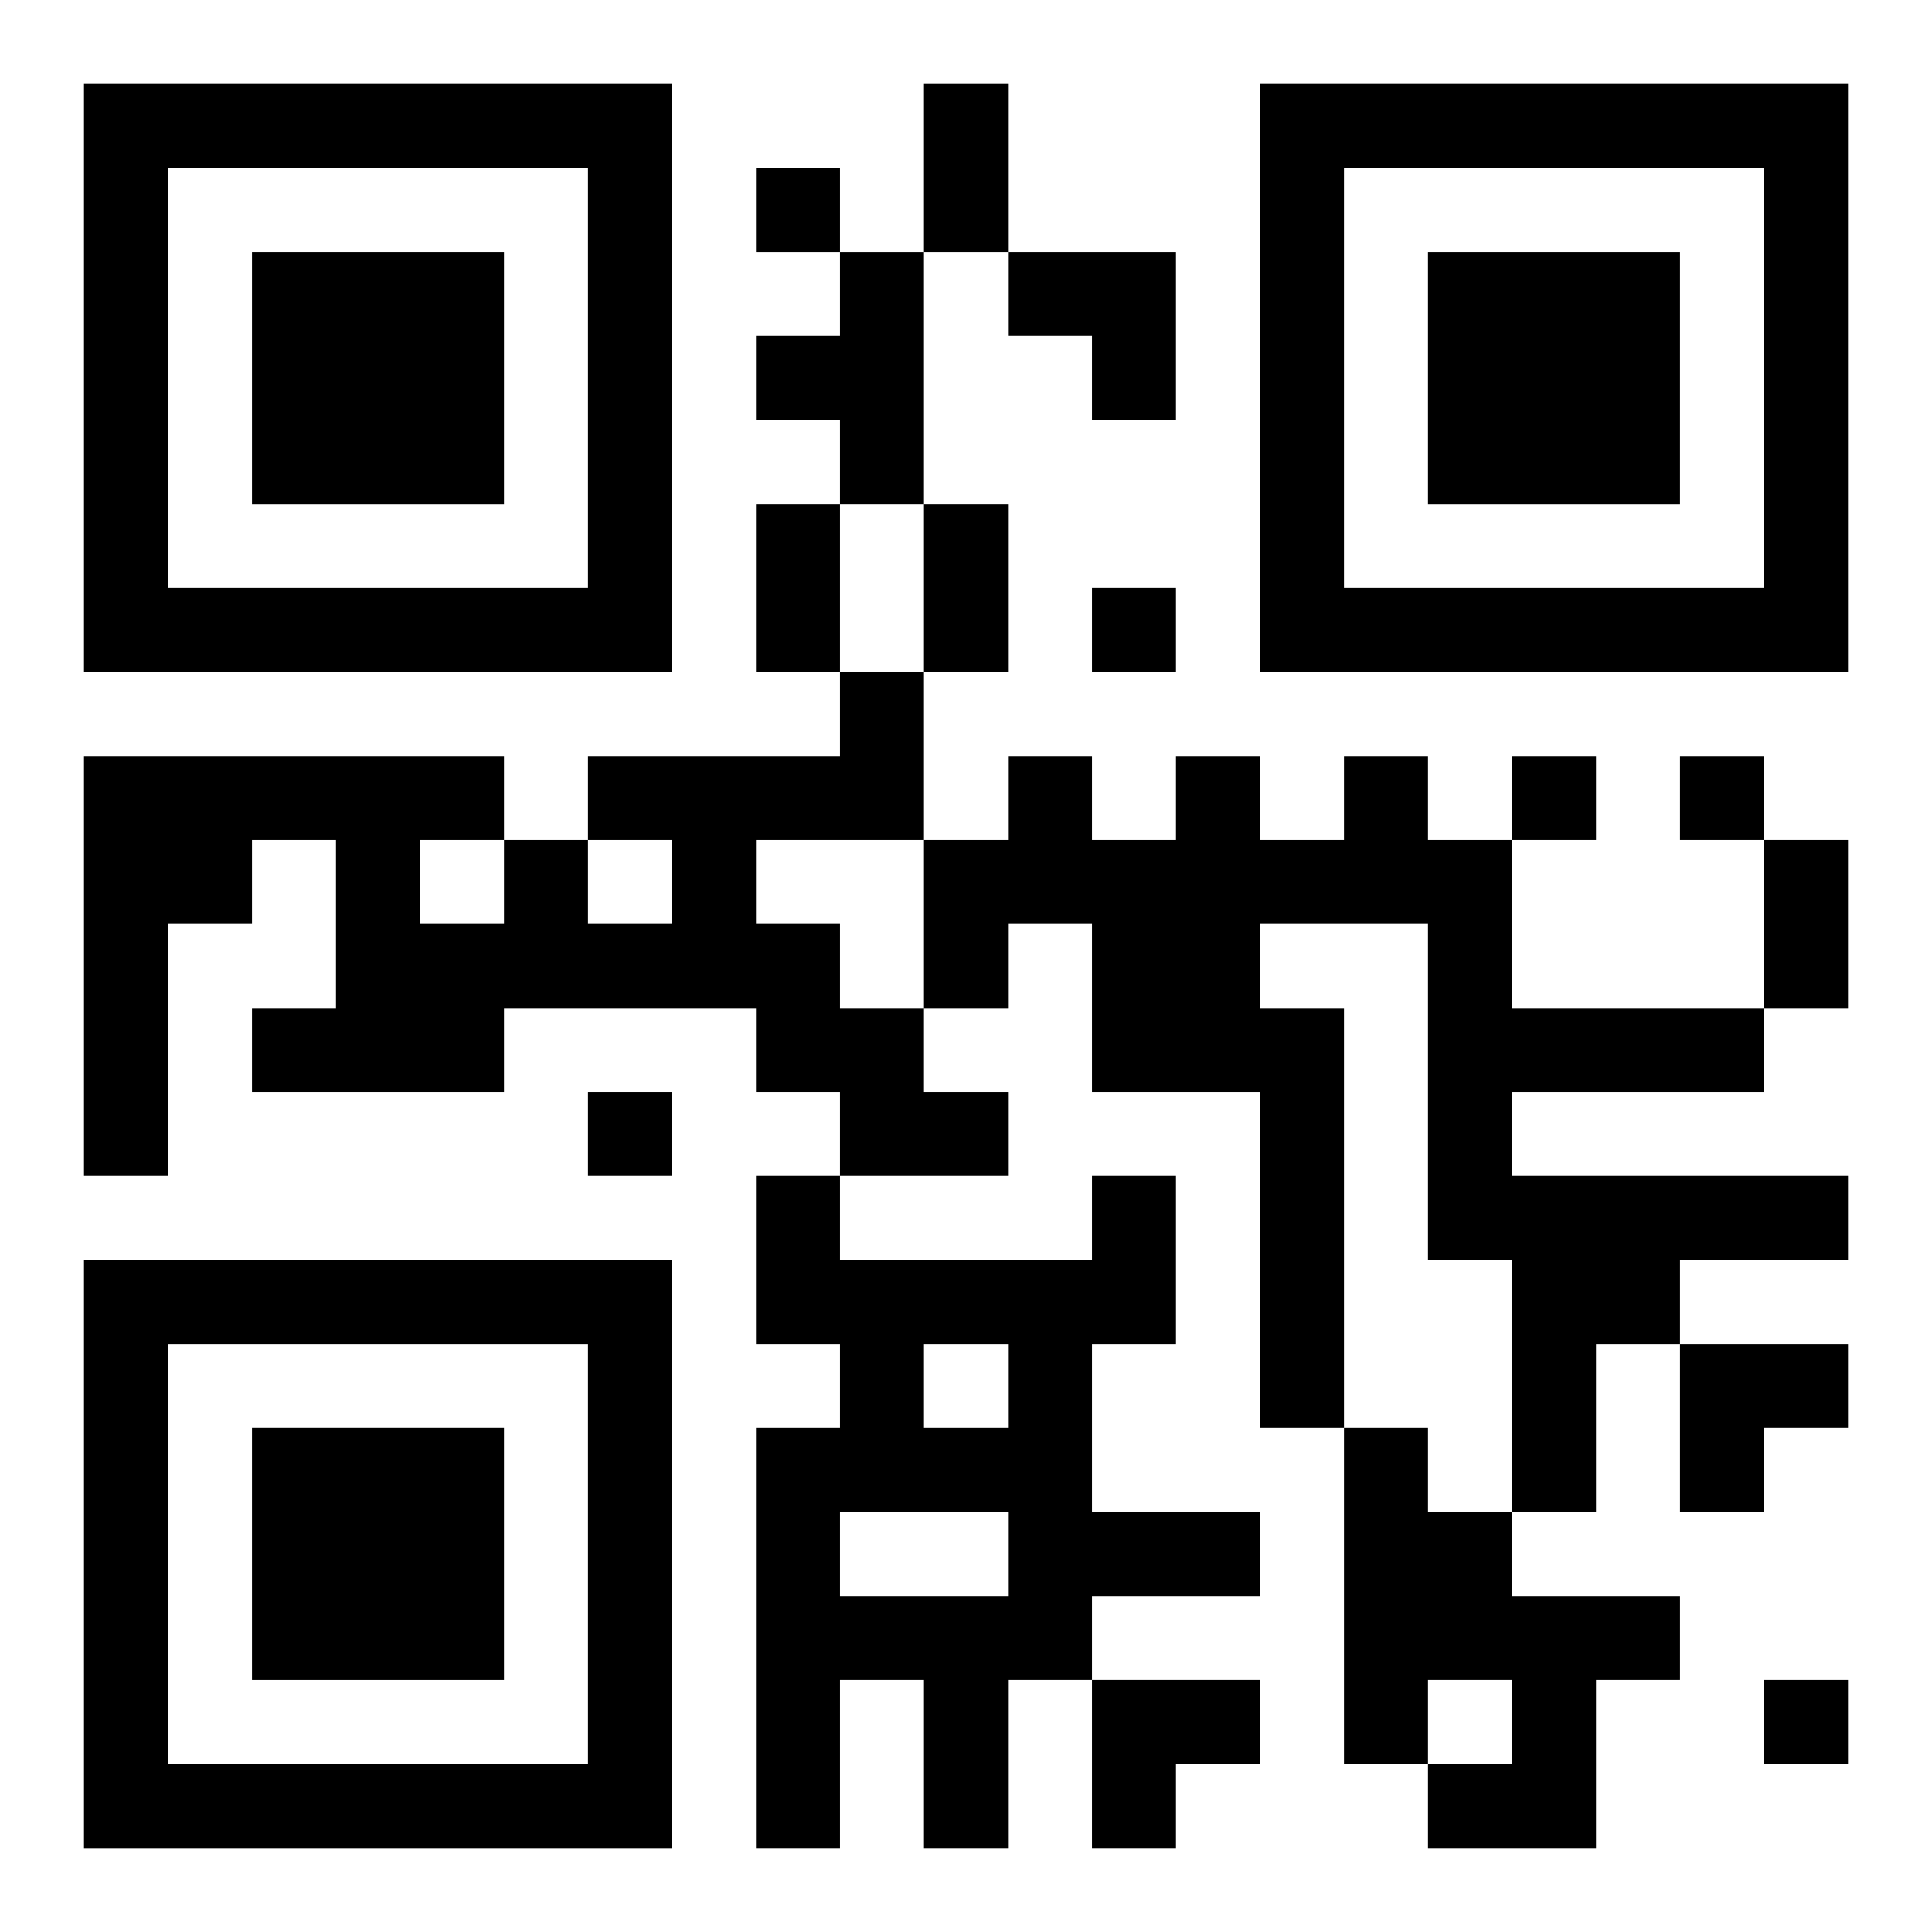
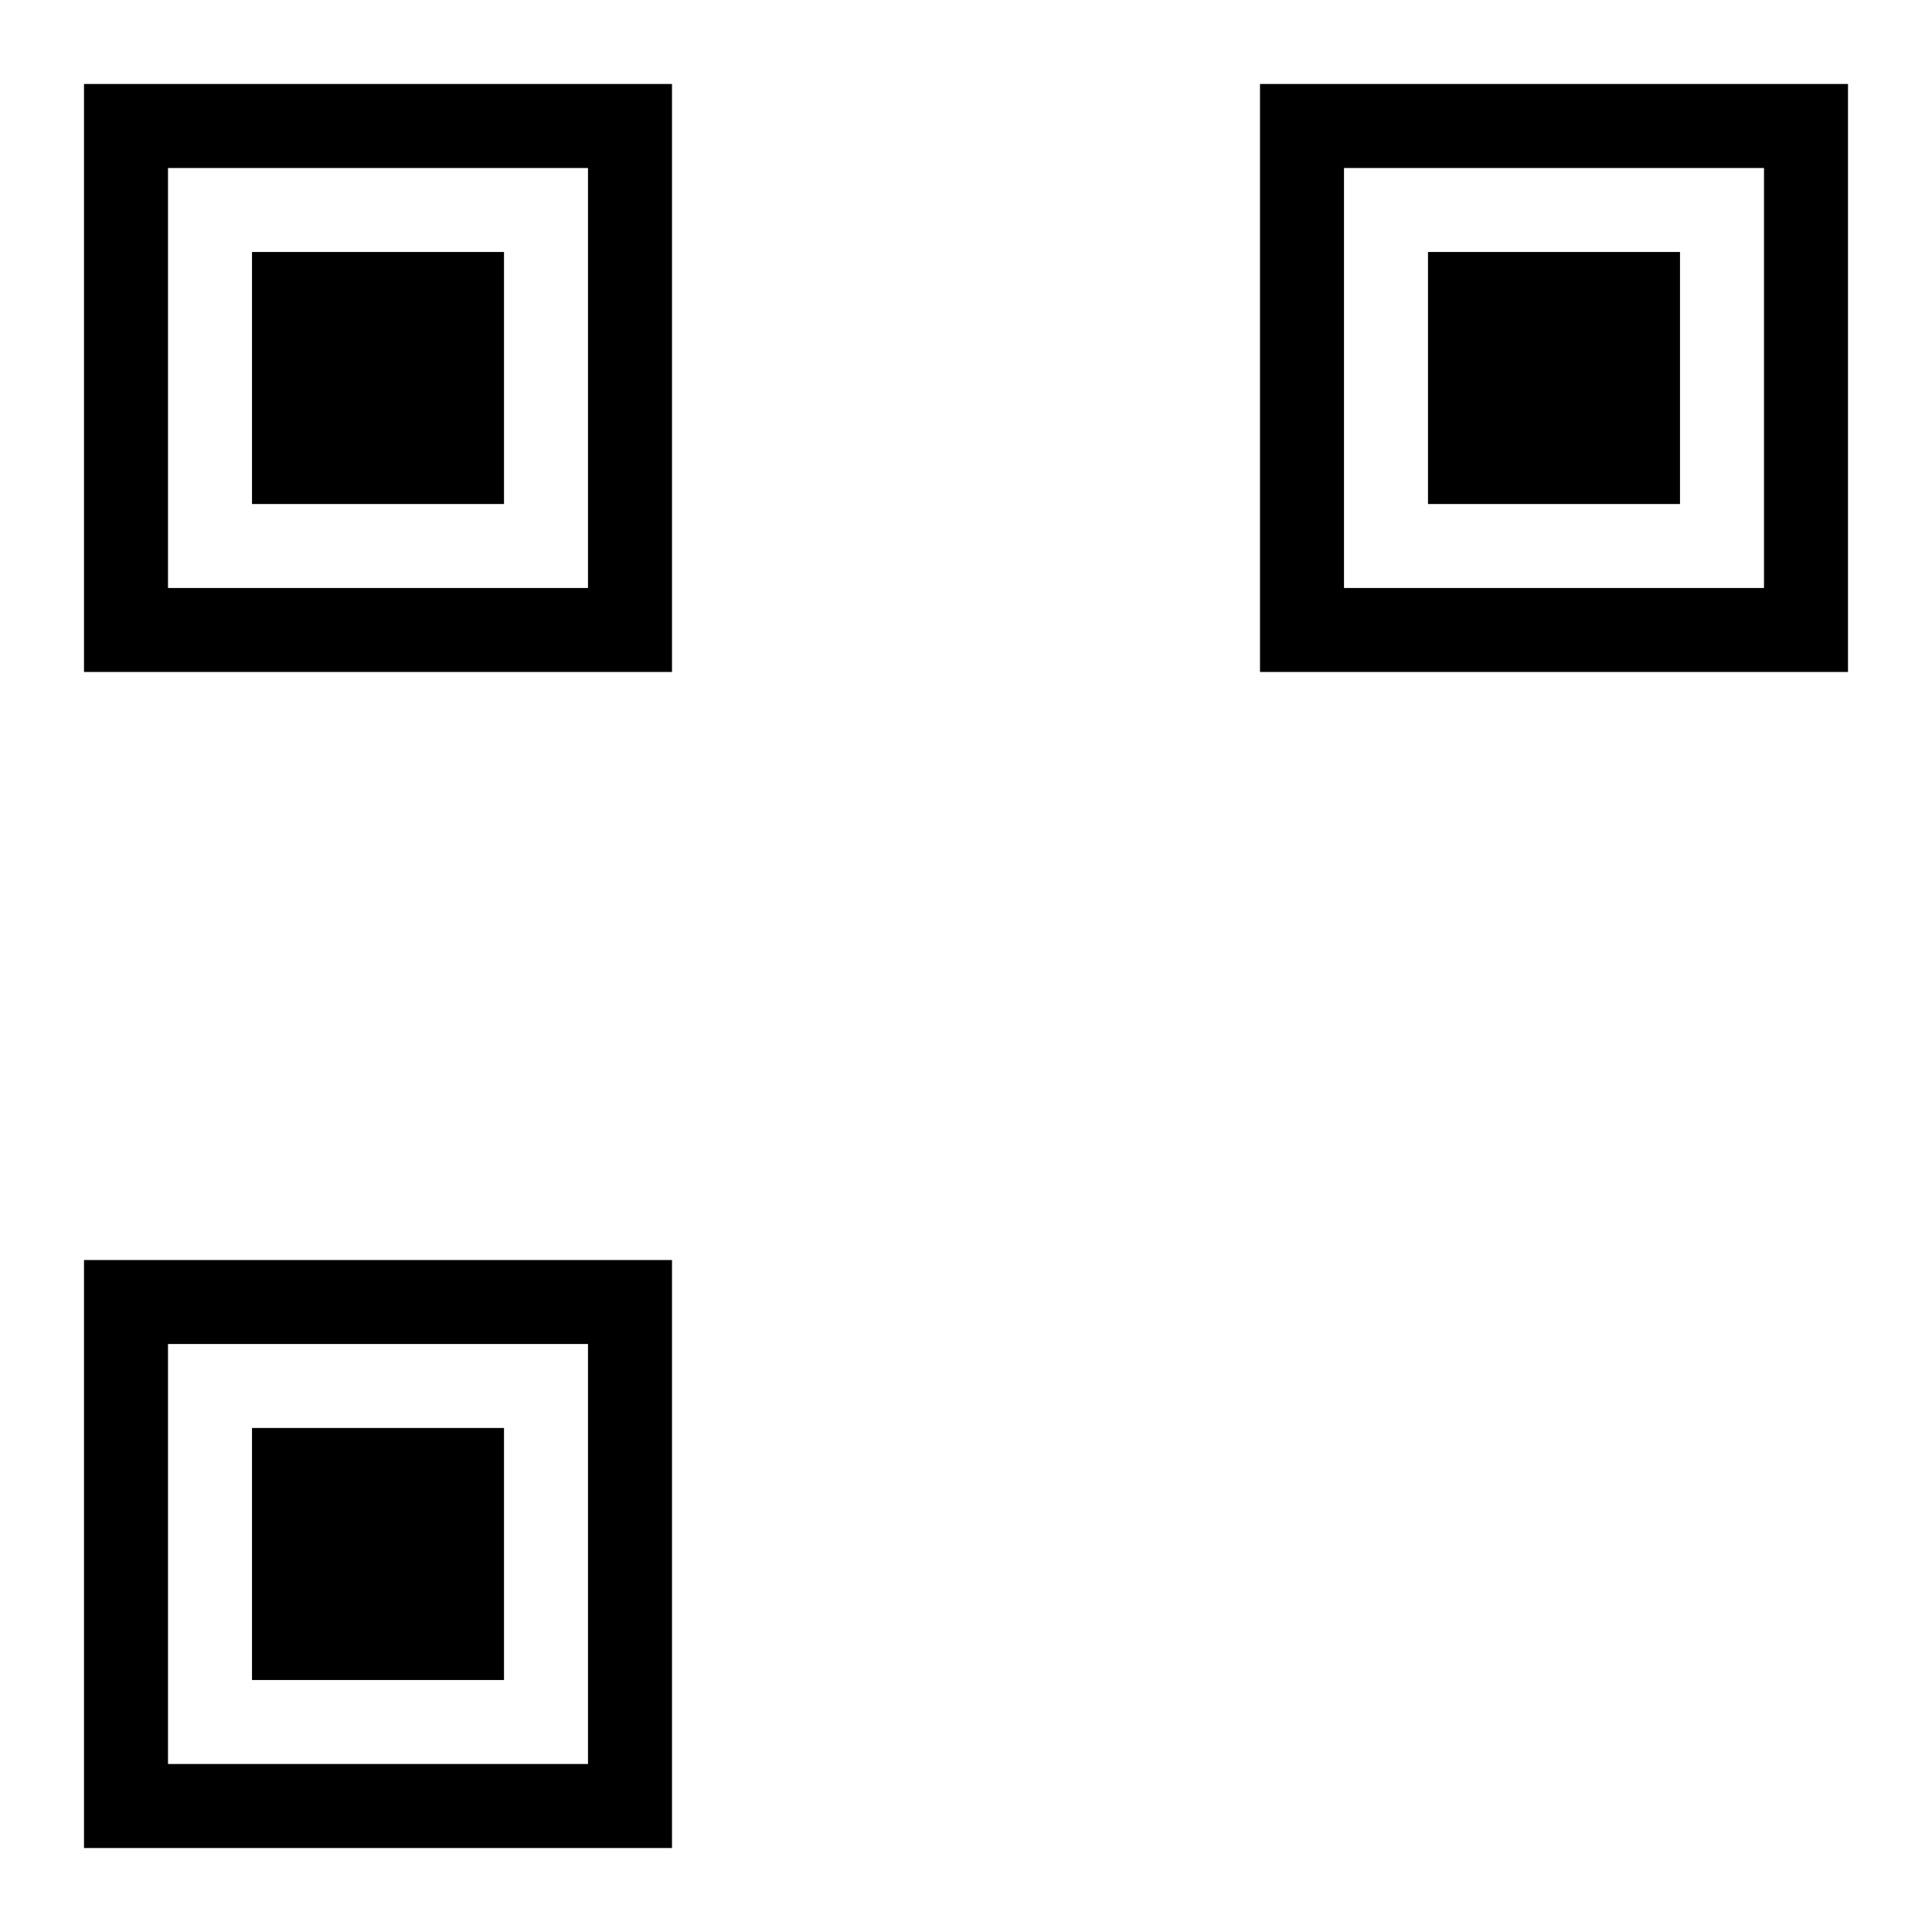
<svg xmlns="http://www.w3.org/2000/svg" xmlns:xlink="http://www.w3.org/1999/xlink" width="250" height="250" baseProfile="full" version="1.1" viewBox="-1 -1 23 23">
  <symbol id="a">
    <path d="m0 7v7h7v-7h-7zm1 1h5v5h-5v-5zm1 1v3h3v-3h-3z" />
  </symbol>
  <use y="-7" xlink:href="#a" />
  <use y="7" xlink:href="#a" />
  <use x="14" y="-7" xlink:href="#a" />
-   <path d="m9 2h1v3h-1v-1h-1v-1h1v-1m0 5h1v2h-2v1h1v1h1v1h1v1h-2v-1h-1v-1h-3v1h-3v-1h1v-2h-1v1h-1v3h-1v-5h5v1h1v1h1v-1h-1v-1h3v-1m-5 2v1h1v-1h-1m11-1h1v1h1v2h3v1h-3v1h4v1h-2v1h-1v2h-1v-3h-1v-4h-2v1h1v5h-1v-4h-2v-2h-1v1h-1v-2h1v-1h1v1h1v-1h1v1h1v-1m-3 5h1v2h-1v2h2v1h-2v1h-1v2h-1v-2h-1v2h-1v-5h1v-1h-1v-2h1v1h3v-1m-2 2v1h1v-1h-1m-1 2v1h2v-1h-2m6-1h1v1h1v1h2v1h-1v2h-2v-1h1v-1h-1v1h-1v-4m-7-15v1h1v-1h-1m4 5v1h1v-1h-1m5 2v1h1v-1h-1m2 0v1h1v-1h-1m-13 4v1h1v-1h-1m14 7v1h1v-1h-1m-10-19h1v2h-1v-2m-2 5h1v2h-1v-2m2 0h1v2h-1v-2m10 4h1v2h-1v-2m-9-7h2v2h-1v-1h-1zm8 13h2v1h-1v1h-1zm-7 4h2v1h-1v1h-1z" />
</svg>